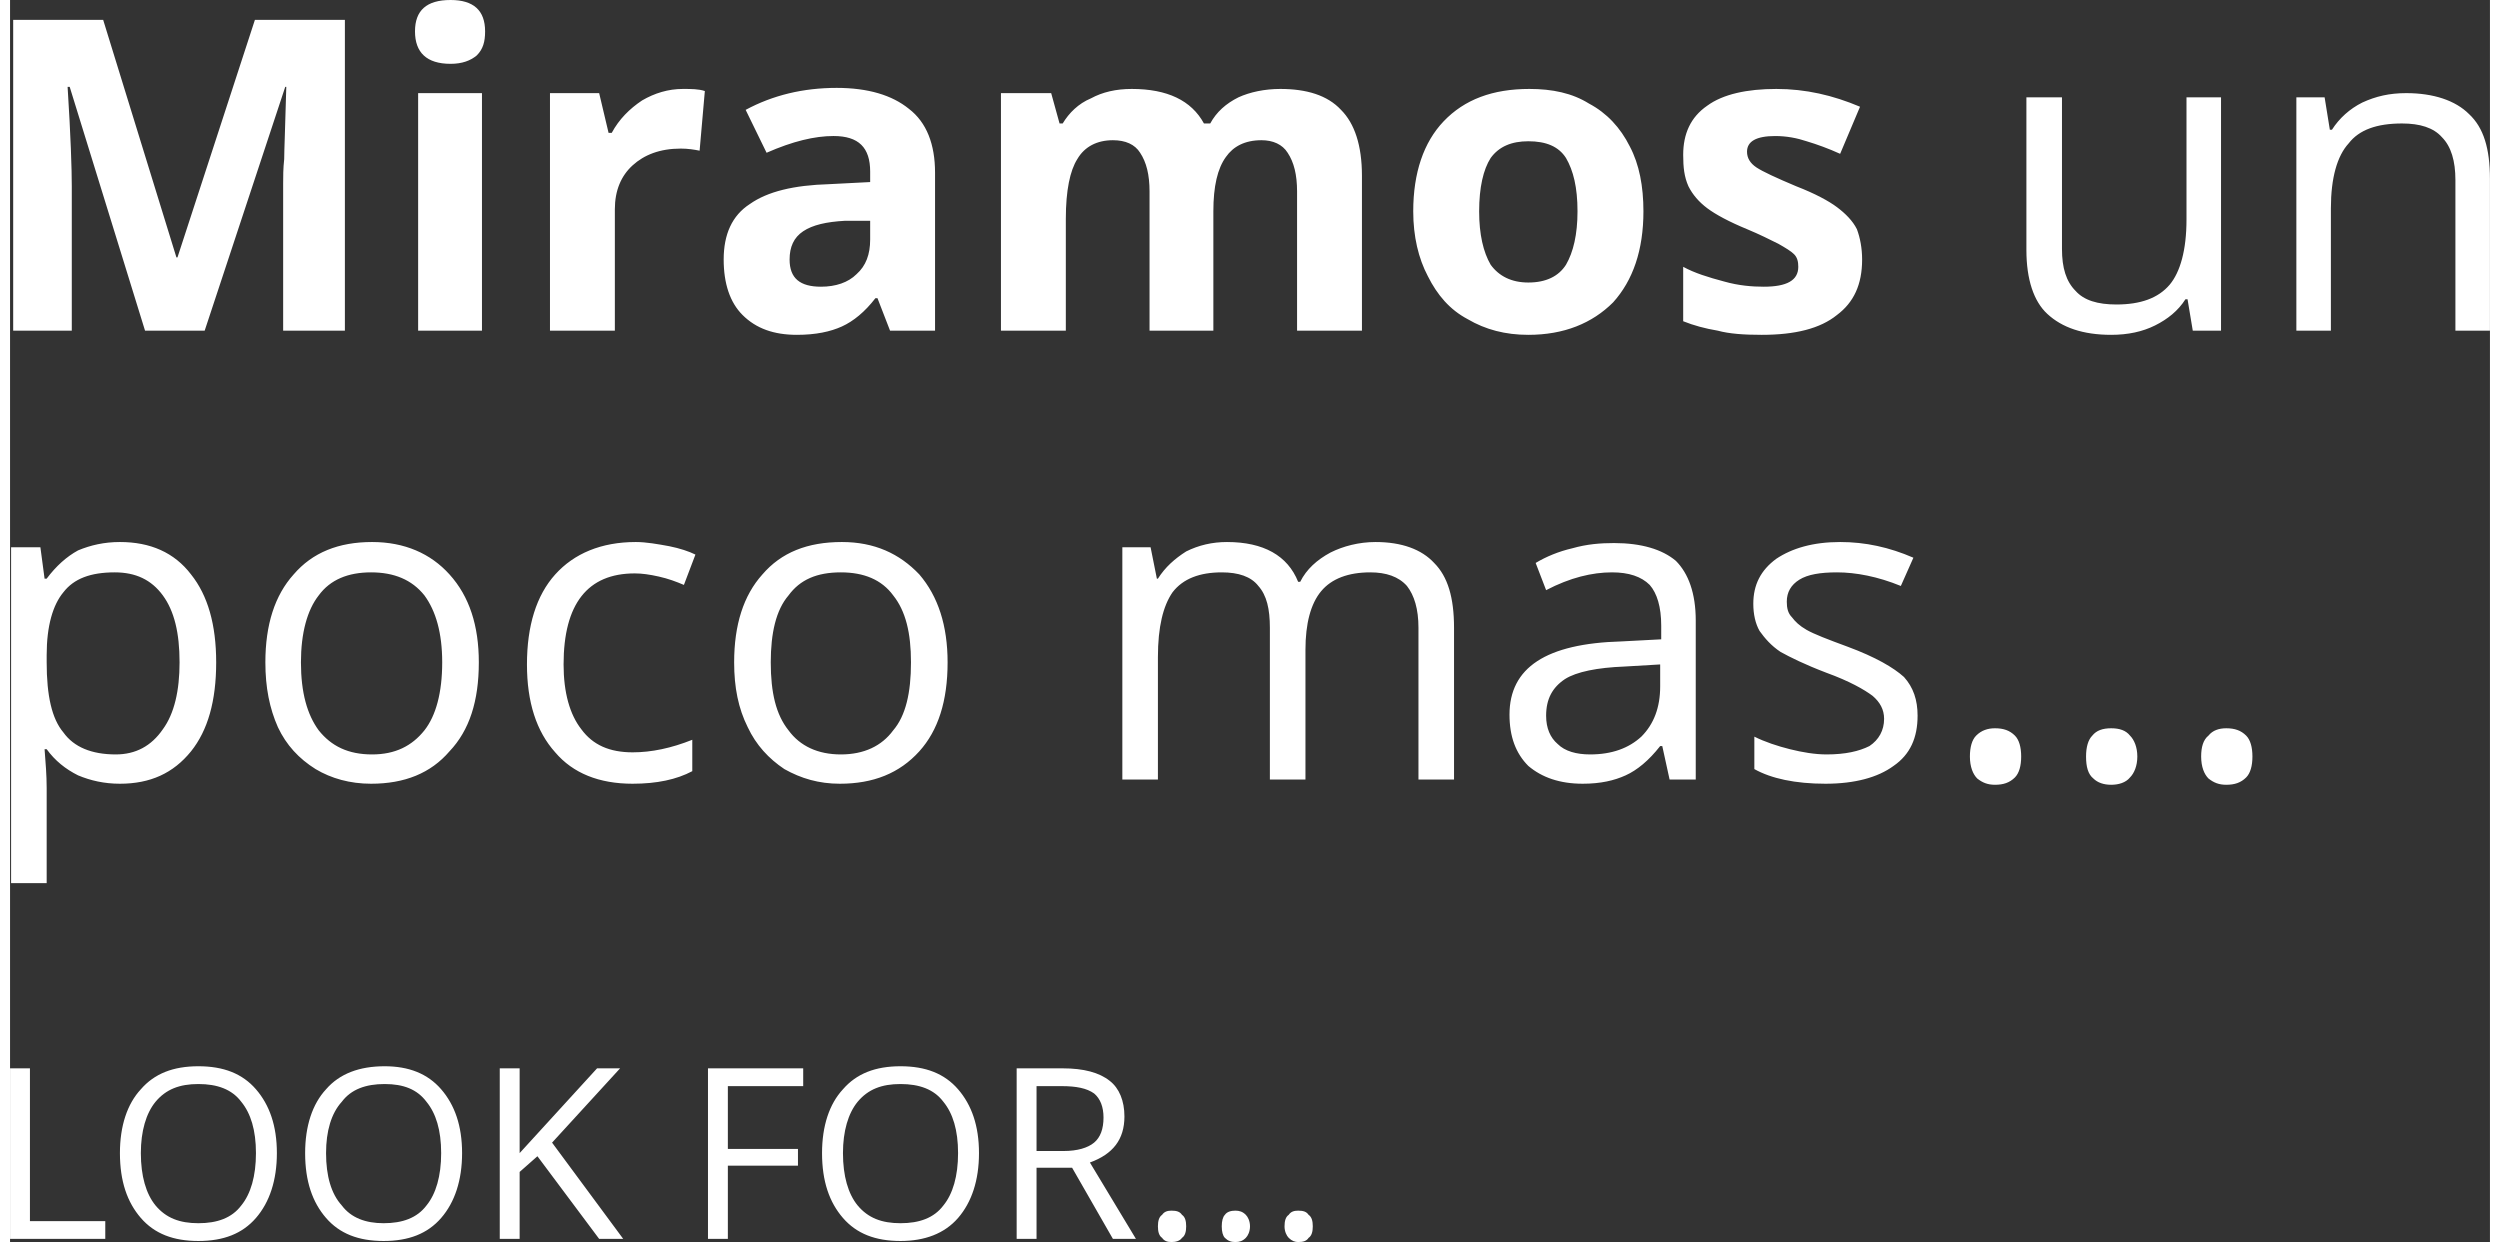
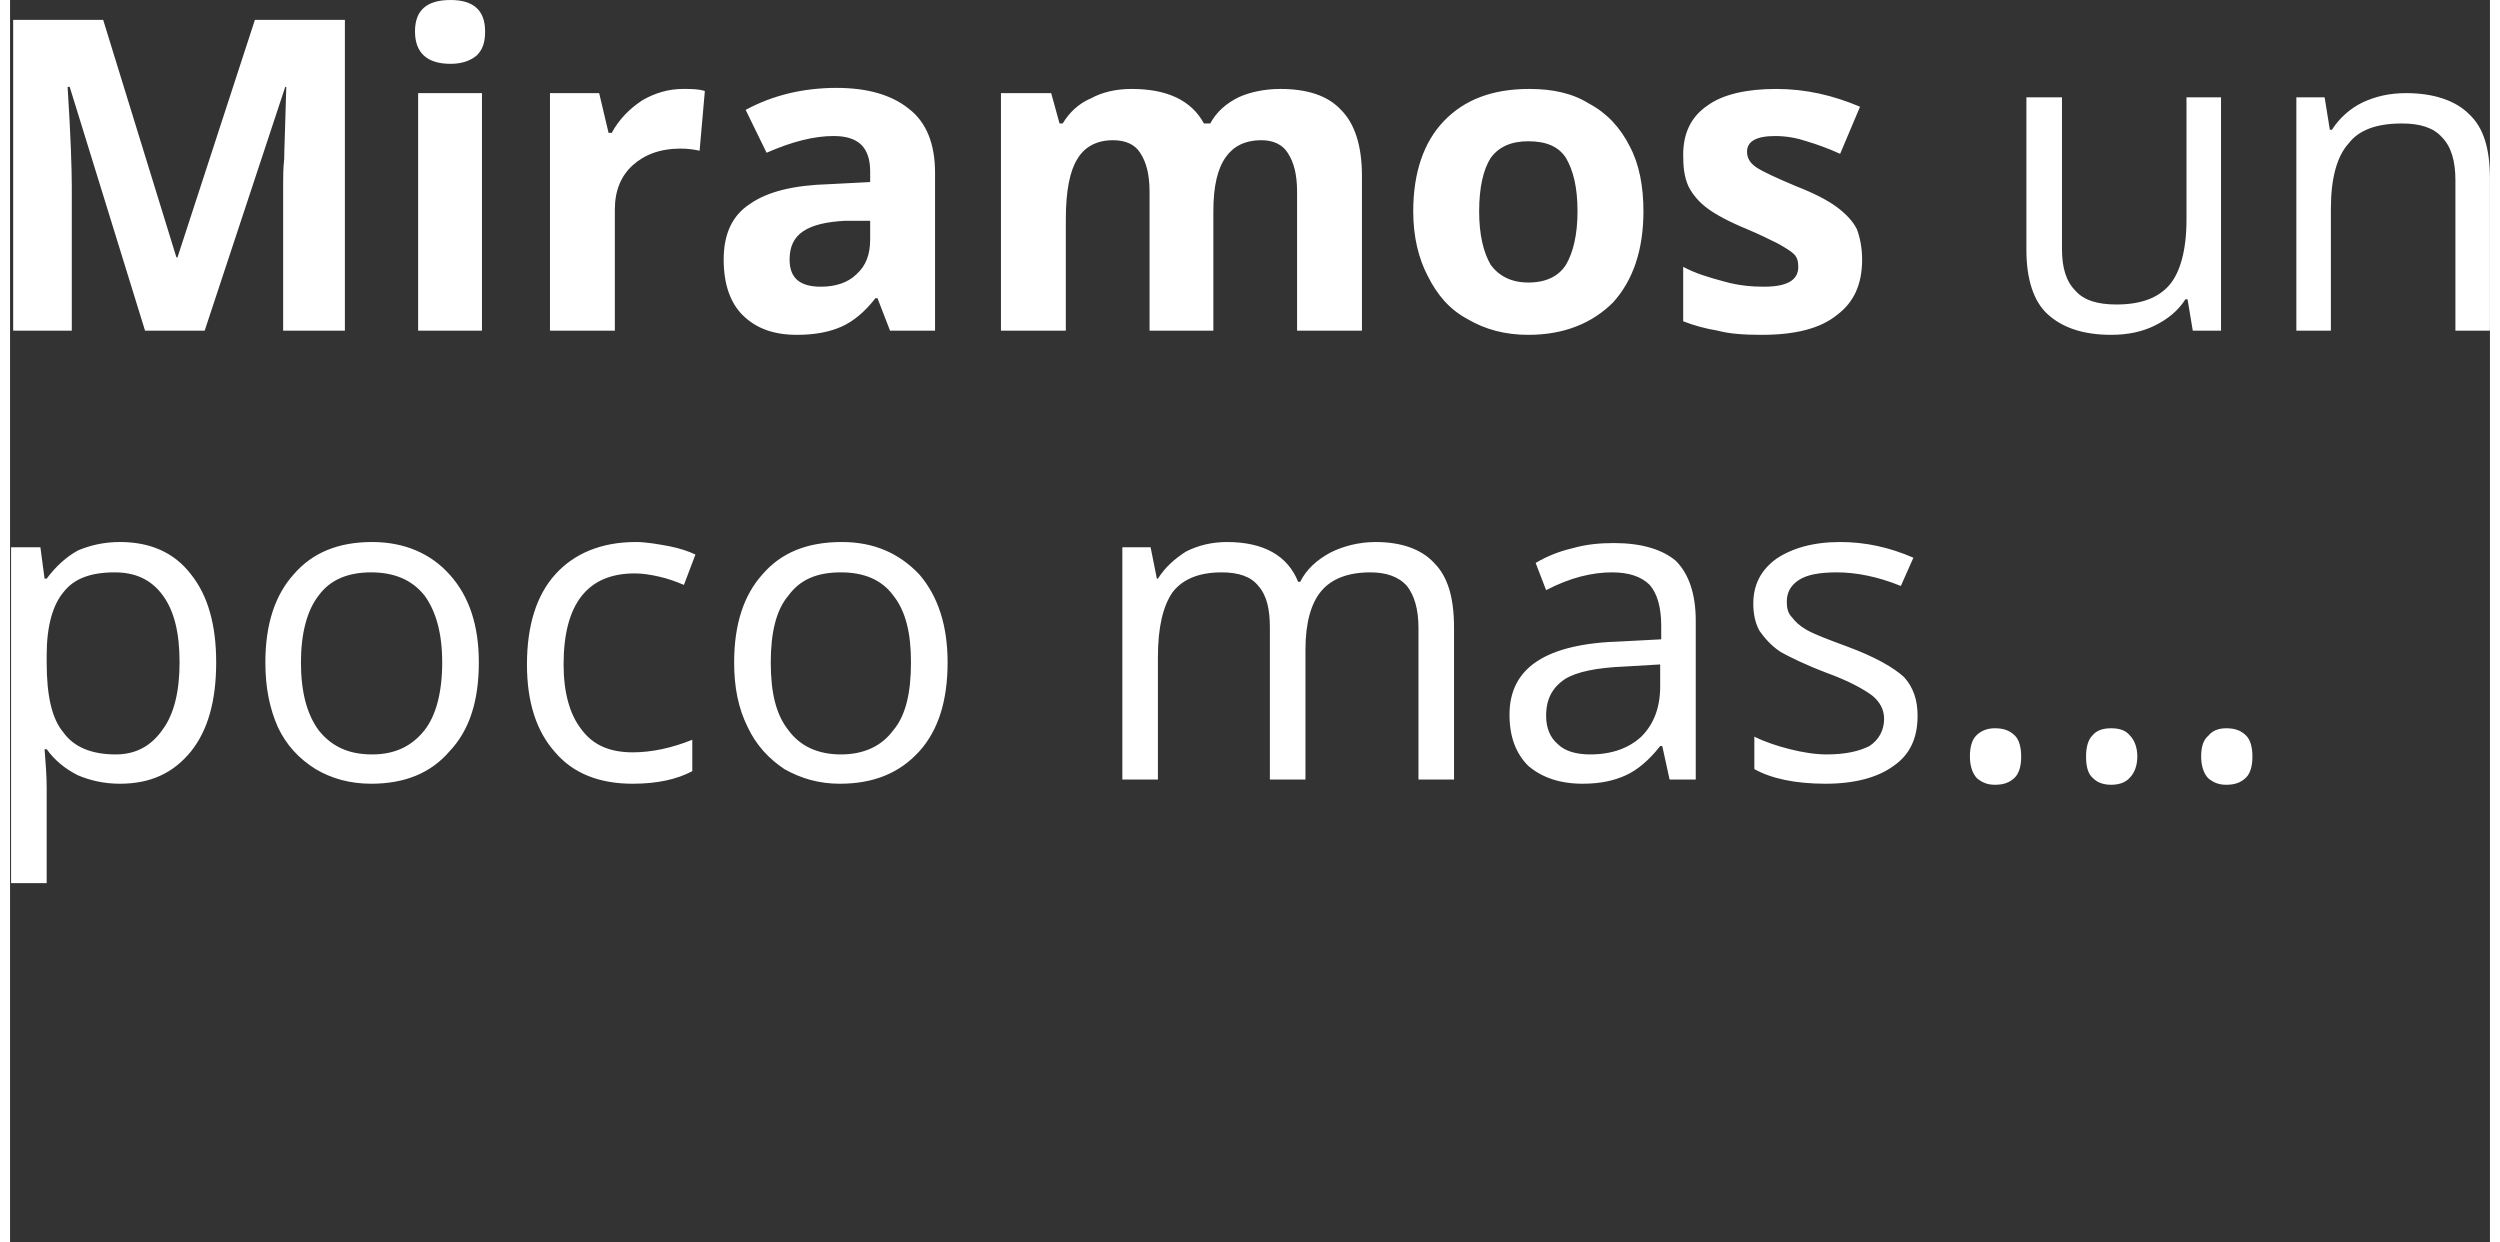
<svg xmlns="http://www.w3.org/2000/svg" xml:space="preserve" width="157px" height="78px" version="1.1" style="shape-rendering:geometricPrecision; text-rendering:geometricPrecision; image-rendering:optimizeQuality; fill-rule:evenodd; clip-rule:evenodd" viewBox="0 0 23.7 11.87">
  <rect x="0" y="0" width="23.7" height="11.87" fill="#333333" stroke="none" />
  <defs>
    <style type="text/css">
   
    .fil0 {fill:white;fill-rule:nonzero}
   
  </style>
  </defs>
  <g id="Capa_x0020_1">
-     <path class="fil0" d="M1.29 3.16l-0.72 -2.33 -0.02 0c0.03,0.47 0.04,0.79 0.04,0.95l0 1.38 -0.56 0 0 -2.97 0.86 0 0.7 2.27 0.01 0 0.74 -2.27 0.86 0 0 2.97 -0.59 0 0 -1.41c0,-0.06 0,-0.14 0.01,-0.23 0,-0.08 0.01,-0.31 0.02,-0.69l-0.01 0 -0.77 2.33 -0.57 0zm2.58 -2.86c0,-0.2 0.11,-0.3 0.34,-0.3 0.22,0 0.33,0.1 0.33,0.3 0,0.1 -0.02,0.17 -0.08,0.23 -0.06,0.05 -0.14,0.08 -0.25,0.08 -0.23,0 -0.34,-0.11 -0.34,-0.31zm0.64 2.86l-0.61 0 0 -2.27 0.61 0 0 2.27zm1.92 -2.31c0.08,0 0.15,0 0.21,0.02l-0.05 0.57c-0.05,-0.01 -0.11,-0.02 -0.18,-0.02 -0.2,0 -0.35,0.06 -0.46,0.16 -0.11,0.1 -0.17,0.24 -0.17,0.42l0 1.16 -0.62 0 0 -2.27 0.47 0 0.09 0.38 0.03 0c0.07,-0.13 0.17,-0.23 0.29,-0.31 0.12,-0.07 0.25,-0.11 0.39,-0.11zm1.98 2.31l-0.12 -0.31 -0.02 0c-0.1,0.13 -0.21,0.22 -0.32,0.27 -0.11,0.05 -0.25,0.08 -0.43,0.08 -0.22,0 -0.39,-0.06 -0.52,-0.19 -0.12,-0.12 -0.18,-0.3 -0.18,-0.53 0,-0.24 0.08,-0.42 0.25,-0.53 0.17,-0.12 0.42,-0.18 0.76,-0.19l0.39 -0.02 0 -0.1c0,-0.23 -0.11,-0.34 -0.35,-0.34 -0.18,0 -0.39,0.05 -0.64,0.16l-0.2 -0.41c0.26,-0.14 0.55,-0.21 0.87,-0.21 0.3,0 0.53,0.07 0.69,0.2 0.17,0.13 0.25,0.34 0.25,0.61l0 1.51 -0.43 0zm-0.19 -1.05l-0.24 0c-0.18,0.01 -0.31,0.04 -0.4,0.1 -0.09,0.06 -0.13,0.15 -0.13,0.27 0,0.18 0.1,0.26 0.3,0.26 0.14,0 0.26,-0.04 0.34,-0.12 0.09,-0.08 0.13,-0.19 0.13,-0.33l0 -0.18zm3.28 1.05l-0.61 0 0 -1.33c0,-0.16 -0.03,-0.28 -0.09,-0.37 -0.05,-0.08 -0.14,-0.12 -0.26,-0.12 -0.15,0 -0.27,0.06 -0.34,0.18 -0.07,0.11 -0.11,0.3 -0.11,0.57l0 1.07 -0.62 0 0 -2.27 0.48 0 0.08 0.29 0.03 0c0.06,-0.1 0.15,-0.19 0.27,-0.24 0.11,-0.06 0.24,-0.09 0.39,-0.09 0.34,0 0.57,0.11 0.69,0.33l0.06 0c0.06,-0.11 0.15,-0.19 0.27,-0.25 0.11,-0.05 0.25,-0.08 0.4,-0.08 0.25,0 0.45,0.06 0.58,0.2 0.13,0.13 0.2,0.34 0.2,0.63l0 1.48 -0.62 0 0 -1.33c0,-0.16 -0.03,-0.28 -0.09,-0.37 -0.05,-0.08 -0.14,-0.12 -0.25,-0.12 -0.16,0 -0.27,0.06 -0.34,0.16 -0.08,0.11 -0.12,0.28 -0.12,0.52l0 1.14zm2.54 -1.14c0,0.22 0.04,0.39 0.11,0.51 0.08,0.11 0.2,0.17 0.36,0.17 0.17,0 0.29,-0.06 0.36,-0.17 0.07,-0.12 0.11,-0.29 0.11,-0.51 0,-0.23 -0.04,-0.39 -0.11,-0.51 -0.07,-0.11 -0.19,-0.16 -0.36,-0.16 -0.16,0 -0.28,0.05 -0.36,0.16 -0.07,0.11 -0.11,0.28 -0.11,0.51zm1.57 0c0,0.37 -0.1,0.66 -0.29,0.87 -0.2,0.2 -0.47,0.31 -0.81,0.31 -0.22,0 -0.41,-0.05 -0.58,-0.15 -0.17,-0.09 -0.29,-0.23 -0.38,-0.41 -0.09,-0.17 -0.14,-0.38 -0.14,-0.62 0,-0.37 0.1,-0.66 0.29,-0.86 0.2,-0.21 0.47,-0.31 0.82,-0.31 0.22,0 0.41,0.04 0.57,0.14 0.17,0.09 0.3,0.23 0.39,0.41 0.09,0.17 0.13,0.38 0.13,0.62zm2.09 0.46c0,0.24 -0.08,0.41 -0.24,0.53 -0.16,0.13 -0.4,0.19 -0.72,0.19 -0.17,0 -0.31,-0.01 -0.42,-0.04 -0.12,-0.02 -0.23,-0.05 -0.33,-0.09l0 -0.52c0.11,0.06 0.24,0.1 0.39,0.14 0.14,0.04 0.27,0.05 0.38,0.05 0.22,0 0.33,-0.06 0.33,-0.19 0,-0.05 -0.01,-0.09 -0.04,-0.12 -0.03,-0.03 -0.08,-0.06 -0.15,-0.1 -0.08,-0.04 -0.18,-0.09 -0.3,-0.14 -0.17,-0.07 -0.3,-0.14 -0.38,-0.2 -0.08,-0.06 -0.14,-0.13 -0.18,-0.21 -0.04,-0.09 -0.05,-0.18 -0.05,-0.3 0,-0.2 0.07,-0.36 0.23,-0.47 0.15,-0.11 0.38,-0.16 0.66,-0.16 0.28,0 0.54,0.06 0.8,0.17l-0.19 0.45c-0.11,-0.05 -0.22,-0.09 -0.32,-0.12 -0.09,-0.03 -0.19,-0.05 -0.3,-0.05 -0.18,0 -0.27,0.05 -0.27,0.15 0,0.06 0.03,0.11 0.09,0.15 0.06,0.04 0.19,0.1 0.38,0.18 0.18,0.07 0.31,0.14 0.39,0.2 0.08,0.06 0.15,0.13 0.19,0.21 0.03,0.08 0.05,0.18 0.05,0.29zm1.91 -1.55l0 1.45c0,0.18 0.04,0.31 0.13,0.4 0.08,0.09 0.21,0.13 0.39,0.13 0.23,0 0.4,-0.06 0.51,-0.19 0.1,-0.12 0.16,-0.33 0.16,-0.62l0 -1.17 0.33 0 0 2.23 -0.27 0 -0.05 -0.3 -0.02 0c-0.07,0.11 -0.17,0.19 -0.29,0.25 -0.12,0.06 -0.26,0.09 -0.42,0.09 -0.27,0 -0.47,-0.07 -0.61,-0.2 -0.13,-0.12 -0.2,-0.33 -0.2,-0.61l0 -1.46 0.34 0zm3.76 2.23l0 -1.44c0,-0.18 -0.04,-0.32 -0.13,-0.41 -0.08,-0.09 -0.21,-0.13 -0.38,-0.13 -0.24,0 -0.41,0.06 -0.51,0.19 -0.11,0.12 -0.17,0.33 -0.17,0.62l0 1.17 -0.33 0 0 -2.23 0.27 0 0.05 0.31 0.02 0c0.07,-0.11 0.17,-0.2 0.29,-0.26 0.13,-0.06 0.26,-0.09 0.42,-0.09 0.26,0 0.47,0.07 0.6,0.2 0.14,0.13 0.2,0.33 0.2,0.62l0 1.45 -0.33 0zm-22.32 4.33c-0.15,0 -0.28,-0.03 -0.4,-0.08 -0.12,-0.06 -0.22,-0.14 -0.3,-0.25l-0.02 0c0.01,0.13 0.02,0.25 0.02,0.37l0 0.91 -0.34 0 0 -3.21 0.28 0 0.04 0.3 0.02 0c0.09,-0.12 0.19,-0.21 0.3,-0.27 0.12,-0.05 0.25,-0.08 0.4,-0.08 0.29,0 0.52,0.1 0.68,0.31 0.16,0.2 0.24,0.48 0.24,0.84 0,0.37 -0.08,0.65 -0.24,0.85 -0.17,0.21 -0.39,0.31 -0.68,0.31zm-0.05 -2.02c-0.23,0 -0.39,0.06 -0.49,0.19 -0.1,0.12 -0.16,0.32 -0.16,0.6l0 0.07c0,0.32 0.05,0.54 0.16,0.67 0.1,0.14 0.27,0.21 0.5,0.21 0.19,0 0.34,-0.08 0.45,-0.24 0.11,-0.15 0.16,-0.37 0.16,-0.64 0,-0.28 -0.05,-0.49 -0.16,-0.64 -0.11,-0.15 -0.26,-0.22 -0.46,-0.22zm3.48 0.86c0,0.37 -0.09,0.65 -0.28,0.85 -0.18,0.21 -0.43,0.31 -0.75,0.31 -0.2,0 -0.38,-0.05 -0.53,-0.14 -0.16,-0.1 -0.28,-0.23 -0.36,-0.4 -0.08,-0.18 -0.12,-0.38 -0.12,-0.62 0,-0.36 0.09,-0.64 0.27,-0.84 0.18,-0.21 0.43,-0.31 0.75,-0.31 0.31,0 0.56,0.11 0.74,0.31 0.19,0.21 0.28,0.49 0.28,0.84zm-1.7 0c0,0.29 0.06,0.5 0.17,0.65 0.12,0.15 0.28,0.23 0.51,0.23 0.22,0 0.38,-0.08 0.5,-0.23 0.11,-0.14 0.17,-0.36 0.17,-0.65 0,-0.28 -0.06,-0.49 -0.17,-0.64 -0.12,-0.15 -0.29,-0.22 -0.51,-0.22 -0.22,0 -0.39,0.07 -0.5,0.22 -0.11,0.14 -0.17,0.36 -0.17,0.64zm3.17 1.16c-0.32,0 -0.57,-0.1 -0.74,-0.3 -0.18,-0.2 -0.27,-0.48 -0.27,-0.84 0,-0.37 0.09,-0.66 0.27,-0.86 0.18,-0.2 0.44,-0.31 0.77,-0.31 0.1,0 0.21,0.02 0.32,0.04 0.1,0.02 0.19,0.05 0.25,0.08l-0.11 0.29c-0.07,-0.03 -0.15,-0.06 -0.24,-0.08 -0.09,-0.02 -0.16,-0.03 -0.23,-0.03 -0.45,0 -0.68,0.29 -0.68,0.87 0,0.27 0.06,0.48 0.17,0.62 0.11,0.15 0.27,0.22 0.49,0.22 0.18,0 0.37,-0.04 0.57,-0.12l0 0.3c-0.15,0.08 -0.34,0.12 -0.57,0.12zm3.01 -1.16c0,0.37 -0.09,0.65 -0.27,0.85 -0.19,0.21 -0.44,0.31 -0.76,0.31 -0.2,0 -0.37,-0.05 -0.53,-0.14 -0.15,-0.1 -0.27,-0.23 -0.35,-0.4 -0.09,-0.18 -0.13,-0.38 -0.13,-0.62 0,-0.36 0.09,-0.64 0.27,-0.84 0.18,-0.21 0.43,-0.31 0.76,-0.31 0.31,0 0.55,0.11 0.74,0.31 0.18,0.21 0.27,0.49 0.27,0.84zm-1.69 0c0,0.29 0.05,0.5 0.17,0.65 0.11,0.15 0.28,0.23 0.5,0.23 0.22,0 0.39,-0.08 0.5,-0.23 0.12,-0.14 0.17,-0.36 0.17,-0.65 0,-0.28 -0.05,-0.49 -0.17,-0.64 -0.11,-0.15 -0.28,-0.22 -0.5,-0.22 -0.23,0 -0.39,0.07 -0.5,0.22 -0.12,0.14 -0.17,0.36 -0.17,0.64zm6.19 1.12l0 -1.45c0,-0.18 -0.04,-0.31 -0.11,-0.4 -0.08,-0.09 -0.2,-0.13 -0.35,-0.13 -0.21,0 -0.37,0.06 -0.47,0.18 -0.1,0.12 -0.15,0.31 -0.15,0.56l0 1.24 -0.34 0 0 -1.45c0,-0.18 -0.03,-0.31 -0.11,-0.4 -0.07,-0.09 -0.19,-0.13 -0.35,-0.13 -0.21,0 -0.37,0.06 -0.47,0.19 -0.09,0.13 -0.14,0.33 -0.14,0.62l0 1.17 -0.34 0 0 -2.22 0.27 0 0.06 0.3 0.01 0c0.07,-0.11 0.16,-0.19 0.27,-0.26 0.12,-0.06 0.25,-0.09 0.39,-0.09 0.35,0 0.58,0.13 0.68,0.38l0.02 0c0.06,-0.12 0.16,-0.21 0.29,-0.28 0.12,-0.06 0.27,-0.1 0.43,-0.1 0.25,0 0.44,0.07 0.56,0.2 0.13,0.13 0.19,0.33 0.19,0.62l0 1.45 -0.34 0zm2.4 0l-0.07 -0.32 -0.02 0c-0.11,0.14 -0.22,0.23 -0.33,0.28 -0.11,0.05 -0.24,0.08 -0.41,0.08 -0.22,0 -0.39,-0.06 -0.52,-0.17 -0.12,-0.12 -0.18,-0.28 -0.18,-0.49 0,-0.45 0.35,-0.68 1.07,-0.7l0.38 -0.02 0 -0.13c0,-0.18 -0.04,-0.31 -0.11,-0.39 -0.08,-0.08 -0.2,-0.12 -0.36,-0.12 -0.19,0 -0.4,0.05 -0.63,0.17l-0.1 -0.26c0.1,-0.06 0.22,-0.11 0.35,-0.14 0.14,-0.04 0.27,-0.05 0.4,-0.05 0.26,0 0.46,0.06 0.59,0.17 0.12,0.12 0.19,0.31 0.19,0.57l0 1.52 -0.25 0zm-0.76 -0.24c0.21,0 0.37,-0.06 0.49,-0.17 0.12,-0.12 0.18,-0.28 0.18,-0.48l0 -0.21 -0.34 0.02c-0.26,0.01 -0.46,0.05 -0.57,0.12 -0.12,0.08 -0.18,0.19 -0.18,0.35 0,0.12 0.04,0.21 0.11,0.27 0.07,0.07 0.18,0.1 0.31,0.1zm3.13 -0.37c0,0.21 -0.07,0.37 -0.23,0.48 -0.15,0.11 -0.37,0.17 -0.65,0.17 -0.29,0 -0.52,-0.05 -0.68,-0.14l0 -0.31c0.1,0.05 0.22,0.09 0.34,0.12 0.12,0.03 0.24,0.05 0.35,0.05 0.18,0 0.31,-0.03 0.41,-0.08 0.09,-0.06 0.14,-0.15 0.14,-0.26 0,-0.09 -0.04,-0.16 -0.11,-0.22 -0.08,-0.06 -0.22,-0.14 -0.44,-0.22 -0.21,-0.08 -0.35,-0.15 -0.44,-0.2 -0.09,-0.06 -0.15,-0.13 -0.2,-0.2 -0.04,-0.07 -0.06,-0.16 -0.06,-0.26 0,-0.18 0.07,-0.32 0.22,-0.43 0.15,-0.1 0.35,-0.16 0.61,-0.16 0.24,0 0.47,0.05 0.7,0.15l-0.12 0.27c-0.22,-0.09 -0.43,-0.13 -0.61,-0.13 -0.16,0 -0.28,0.02 -0.36,0.07 -0.08,0.05 -0.12,0.12 -0.12,0.21 0,0.06 0.01,0.11 0.05,0.15 0.03,0.04 0.07,0.08 0.14,0.12 0.07,0.04 0.2,0.09 0.39,0.16 0.27,0.1 0.44,0.2 0.54,0.29 0.09,0.1 0.13,0.22 0.13,0.37zm0.5 0.39c0,-0.09 0.02,-0.16 0.06,-0.2 0.05,-0.05 0.11,-0.07 0.18,-0.07 0.08,0 0.14,0.02 0.19,0.07 0.04,0.04 0.06,0.11 0.06,0.2 0,0.09 -0.02,0.16 -0.06,0.2 -0.05,0.05 -0.11,0.07 -0.19,0.07 -0.07,0 -0.12,-0.02 -0.17,-0.06 -0.04,-0.04 -0.07,-0.11 -0.07,-0.21zm1.11 0c0,-0.09 0.02,-0.16 0.06,-0.2 0.04,-0.05 0.1,-0.07 0.18,-0.07 0.08,0 0.14,0.02 0.18,0.07 0.04,0.04 0.07,0.11 0.07,0.2 0,0.09 -0.03,0.16 -0.07,0.2 -0.04,0.05 -0.11,0.07 -0.18,0.07 -0.07,0 -0.13,-0.02 -0.17,-0.06 -0.05,-0.04 -0.07,-0.11 -0.07,-0.21zm1.1 0c0,-0.09 0.02,-0.16 0.07,-0.2 0.04,-0.05 0.1,-0.07 0.17,-0.07 0.08,0 0.14,0.02 0.19,0.07 0.04,0.04 0.06,0.11 0.06,0.2 0,0.09 -0.02,0.16 -0.06,0.2 -0.05,0.05 -0.11,0.07 -0.19,0.07 -0.07,0 -0.12,-0.02 -0.17,-0.06 -0.04,-0.04 -0.07,-0.11 -0.07,-0.21z" />
-     <path class="fil0" d="M0 11.84l0 -1.63 0.19 0 0 1.46 0.72 0 0 0.17 -0.91 0zm2.55 -0.82c0,0.26 -0.07,0.47 -0.2,0.62 -0.13,0.15 -0.31,0.22 -0.55,0.22 -0.24,0 -0.42,-0.07 -0.55,-0.22 -0.13,-0.15 -0.2,-0.35 -0.2,-0.62 0,-0.26 0.07,-0.47 0.2,-0.61 0.13,-0.15 0.31,-0.22 0.55,-0.22 0.24,0 0.42,0.07 0.55,0.22 0.13,0.15 0.2,0.35 0.2,0.61zm-1.3 0c0,0.22 0.05,0.39 0.14,0.5 0.1,0.12 0.23,0.17 0.41,0.17 0.18,0 0.32,-0.05 0.41,-0.17 0.09,-0.11 0.14,-0.28 0.14,-0.5 0,-0.22 -0.05,-0.38 -0.14,-0.49 -0.09,-0.12 -0.23,-0.17 -0.41,-0.17 -0.18,0 -0.31,0.05 -0.41,0.17 -0.09,0.11 -0.14,0.28 -0.14,0.49zm3.07 0c0,0.26 -0.07,0.47 -0.2,0.62 -0.13,0.15 -0.31,0.22 -0.55,0.22 -0.24,0 -0.42,-0.07 -0.55,-0.22 -0.13,-0.15 -0.2,-0.35 -0.2,-0.62 0,-0.26 0.07,-0.47 0.2,-0.61 0.13,-0.15 0.32,-0.22 0.56,-0.22 0.23,0 0.41,0.07 0.54,0.22 0.13,0.15 0.2,0.35 0.2,0.61zm-1.3 0c0,0.22 0.05,0.39 0.15,0.5 0.09,0.12 0.23,0.17 0.4,0.17 0.18,0 0.32,-0.05 0.41,-0.17 0.09,-0.11 0.14,-0.28 0.14,-0.5 0,-0.22 -0.05,-0.38 -0.14,-0.49 -0.09,-0.12 -0.22,-0.17 -0.4,-0.17 -0.18,0 -0.32,0.05 -0.41,0.17 -0.1,0.11 -0.15,0.28 -0.15,0.49zm2.84 0.82l-0.23 0 -0.59 -0.79 -0.17 0.15 0 0.64 -0.19 0 0 -1.63 0.19 0 0 0.81 0.74 -0.81 0.22 0 -0.65 0.71 0.68 0.92zm1 0l-0.19 0 0 -1.63 0.91 0 0 0.17 -0.72 0 0 0.6 0.67 0 0 0.16 -0.67 0 0 0.7zm2.4 -0.82c0,0.26 -0.07,0.47 -0.2,0.62 -0.13,0.15 -0.32,0.22 -0.55,0.22 -0.24,0 -0.42,-0.07 -0.55,-0.22 -0.13,-0.15 -0.2,-0.35 -0.2,-0.62 0,-0.26 0.07,-0.47 0.2,-0.61 0.13,-0.15 0.31,-0.22 0.55,-0.22 0.24,0 0.42,0.07 0.55,0.22 0.13,0.15 0.2,0.35 0.2,0.61zm-1.3 0c0,0.22 0.05,0.39 0.14,0.5 0.1,0.12 0.23,0.17 0.41,0.17 0.18,0 0.32,-0.05 0.41,-0.17 0.09,-0.11 0.14,-0.28 0.14,-0.5 0,-0.22 -0.05,-0.38 -0.14,-0.49 -0.09,-0.12 -0.23,-0.17 -0.41,-0.17 -0.18,0 -0.31,0.05 -0.41,0.17 -0.09,0.11 -0.14,0.28 -0.14,0.49zm1.85 0.14l0 0.68 -0.19 0 0 -1.63 0.44 0c0.2,0 0.35,0.04 0.45,0.12 0.09,0.07 0.14,0.19 0.14,0.34 0,0.22 -0.11,0.36 -0.33,0.44l0.44 0.73 -0.22 0 -0.39 -0.68 -0.34 0zm0 -0.16l0.26 0c0.13,0 0.23,-0.03 0.29,-0.08 0.06,-0.05 0.09,-0.13 0.09,-0.24 0,-0.1 -0.03,-0.18 -0.09,-0.23 -0.07,-0.05 -0.17,-0.07 -0.31,-0.07l-0.24 0 0 0.62zm1.16 0.72c0,-0.05 0.01,-0.09 0.04,-0.11 0.02,-0.03 0.05,-0.04 0.09,-0.04 0.05,0 0.08,0.01 0.1,0.04 0.03,0.02 0.04,0.06 0.04,0.11 0,0.05 -0.01,0.09 -0.04,0.11 -0.02,0.03 -0.06,0.04 -0.1,0.04 -0.04,0 -0.07,-0.01 -0.09,-0.04 -0.03,-0.02 -0.04,-0.06 -0.04,-0.11zm0.61 0c0,-0.05 0.01,-0.09 0.03,-0.11 0.02,-0.03 0.06,-0.04 0.1,-0.04 0.04,0 0.07,0.01 0.1,0.04 0.02,0.02 0.04,0.06 0.04,0.11 0,0.05 -0.02,0.09 -0.04,0.11 -0.03,0.03 -0.06,0.04 -0.1,0.04 -0.04,0 -0.07,-0.01 -0.1,-0.04 -0.02,-0.02 -0.03,-0.06 -0.03,-0.11zm0.6 0c0,-0.05 0.01,-0.09 0.04,-0.11 0.02,-0.03 0.05,-0.04 0.09,-0.04 0.05,0 0.08,0.01 0.1,0.04 0.03,0.02 0.04,0.06 0.04,0.11 0,0.05 -0.01,0.09 -0.04,0.11 -0.02,0.03 -0.05,0.04 -0.1,0.04 -0.03,0 -0.06,-0.01 -0.09,-0.04 -0.02,-0.02 -0.04,-0.06 -0.04,-0.11z" />
+     <path class="fil0" d="M1.29 3.16l-0.72 -2.33 -0.02 0c0.03,0.47 0.04,0.79 0.04,0.95l0 1.38 -0.56 0 0 -2.97 0.86 0 0.7 2.27 0.01 0 0.74 -2.27 0.86 0 0 2.97 -0.59 0 0 -1.41c0,-0.06 0,-0.14 0.01,-0.23 0,-0.08 0.01,-0.31 0.02,-0.69l-0.01 0 -0.77 2.33 -0.57 0zm2.58 -2.86c0,-0.2 0.11,-0.3 0.34,-0.3 0.22,0 0.33,0.1 0.33,0.3 0,0.1 -0.02,0.17 -0.08,0.23 -0.06,0.05 -0.14,0.08 -0.25,0.08 -0.23,0 -0.34,-0.11 -0.34,-0.31m0.64 2.86l-0.61 0 0 -2.27 0.61 0 0 2.27zm1.92 -2.31c0.08,0 0.15,0 0.21,0.02l-0.05 0.57c-0.05,-0.01 -0.11,-0.02 -0.18,-0.02 -0.2,0 -0.35,0.06 -0.46,0.16 -0.11,0.1 -0.17,0.24 -0.17,0.42l0 1.16 -0.62 0 0 -2.27 0.47 0 0.09 0.38 0.03 0c0.07,-0.13 0.17,-0.23 0.29,-0.31 0.12,-0.07 0.25,-0.11 0.39,-0.11zm1.98 2.31l-0.12 -0.31 -0.02 0c-0.1,0.13 -0.21,0.22 -0.32,0.27 -0.11,0.05 -0.25,0.08 -0.43,0.08 -0.22,0 -0.39,-0.06 -0.52,-0.19 -0.12,-0.12 -0.18,-0.3 -0.18,-0.53 0,-0.24 0.08,-0.42 0.25,-0.53 0.17,-0.12 0.42,-0.18 0.76,-0.19l0.39 -0.02 0 -0.1c0,-0.23 -0.11,-0.34 -0.35,-0.34 -0.18,0 -0.39,0.05 -0.64,0.16l-0.2 -0.41c0.26,-0.14 0.55,-0.21 0.87,-0.21 0.3,0 0.53,0.07 0.69,0.2 0.17,0.13 0.25,0.34 0.25,0.61l0 1.51 -0.43 0zm-0.19 -1.05l-0.24 0c-0.18,0.01 -0.31,0.04 -0.4,0.1 -0.09,0.06 -0.13,0.15 -0.13,0.27 0,0.18 0.1,0.26 0.3,0.26 0.14,0 0.26,-0.04 0.34,-0.12 0.09,-0.08 0.13,-0.19 0.13,-0.33l0 -0.18zm3.28 1.05l-0.61 0 0 -1.33c0,-0.16 -0.03,-0.28 -0.09,-0.37 -0.05,-0.08 -0.14,-0.12 -0.26,-0.12 -0.15,0 -0.27,0.06 -0.34,0.18 -0.07,0.11 -0.11,0.3 -0.11,0.57l0 1.07 -0.62 0 0 -2.27 0.48 0 0.08 0.29 0.03 0c0.06,-0.1 0.15,-0.19 0.27,-0.24 0.11,-0.06 0.24,-0.09 0.39,-0.09 0.34,0 0.57,0.11 0.69,0.33l0.06 0c0.06,-0.11 0.15,-0.19 0.27,-0.25 0.11,-0.05 0.25,-0.08 0.4,-0.08 0.25,0 0.45,0.06 0.58,0.2 0.13,0.13 0.2,0.34 0.2,0.63l0 1.48 -0.62 0 0 -1.33c0,-0.16 -0.03,-0.28 -0.09,-0.37 -0.05,-0.08 -0.14,-0.12 -0.25,-0.12 -0.16,0 -0.27,0.06 -0.34,0.16 -0.08,0.11 -0.12,0.28 -0.12,0.52l0 1.14zm2.54 -1.14c0,0.22 0.04,0.39 0.11,0.51 0.08,0.11 0.2,0.17 0.36,0.17 0.17,0 0.29,-0.06 0.36,-0.17 0.07,-0.12 0.11,-0.29 0.11,-0.51 0,-0.23 -0.04,-0.39 -0.11,-0.51 -0.07,-0.11 -0.19,-0.16 -0.36,-0.16 -0.16,0 -0.28,0.05 -0.36,0.16 -0.07,0.11 -0.11,0.28 -0.11,0.51zm1.57 0c0,0.37 -0.1,0.66 -0.29,0.87 -0.2,0.2 -0.47,0.31 -0.81,0.31 -0.22,0 -0.41,-0.05 -0.58,-0.15 -0.17,-0.09 -0.29,-0.23 -0.38,-0.41 -0.09,-0.17 -0.14,-0.38 -0.14,-0.62 0,-0.37 0.1,-0.66 0.29,-0.86 0.2,-0.21 0.47,-0.31 0.82,-0.31 0.22,0 0.41,0.04 0.57,0.14 0.17,0.09 0.3,0.23 0.39,0.41 0.09,0.17 0.13,0.38 0.13,0.62zm2.09 0.46c0,0.24 -0.08,0.41 -0.24,0.53 -0.16,0.13 -0.4,0.19 -0.72,0.19 -0.17,0 -0.31,-0.01 -0.42,-0.04 -0.12,-0.02 -0.23,-0.05 -0.33,-0.09l0 -0.52c0.11,0.06 0.24,0.1 0.39,0.14 0.14,0.04 0.27,0.05 0.38,0.05 0.22,0 0.33,-0.06 0.33,-0.19 0,-0.05 -0.01,-0.09 -0.04,-0.12 -0.03,-0.03 -0.08,-0.06 -0.15,-0.1 -0.08,-0.04 -0.18,-0.09 -0.3,-0.14 -0.17,-0.07 -0.3,-0.14 -0.38,-0.2 -0.08,-0.06 -0.14,-0.13 -0.18,-0.21 -0.04,-0.09 -0.05,-0.18 -0.05,-0.3 0,-0.2 0.07,-0.36 0.23,-0.47 0.15,-0.11 0.38,-0.16 0.66,-0.16 0.28,0 0.54,0.06 0.8,0.17l-0.19 0.45c-0.11,-0.05 -0.22,-0.09 -0.32,-0.12 -0.09,-0.03 -0.19,-0.05 -0.3,-0.05 -0.18,0 -0.27,0.05 -0.27,0.15 0,0.06 0.03,0.11 0.09,0.15 0.06,0.04 0.19,0.1 0.38,0.18 0.18,0.07 0.31,0.14 0.39,0.2 0.08,0.06 0.15,0.13 0.19,0.21 0.03,0.08 0.05,0.18 0.05,0.29zm1.91 -1.55l0 1.45c0,0.18 0.04,0.31 0.13,0.4 0.08,0.09 0.21,0.13 0.39,0.13 0.23,0 0.4,-0.06 0.51,-0.19 0.1,-0.12 0.16,-0.33 0.16,-0.62l0 -1.17 0.33 0 0 2.23 -0.27 0 -0.05 -0.3 -0.02 0c-0.07,0.11 -0.17,0.19 -0.29,0.25 -0.12,0.06 -0.26,0.09 -0.42,0.09 -0.27,0 -0.47,-0.07 -0.61,-0.2 -0.13,-0.12 -0.2,-0.33 -0.2,-0.61l0 -1.46 0.34 0zm3.76 2.23l0 -1.44c0,-0.18 -0.04,-0.32 -0.13,-0.41 -0.08,-0.09 -0.21,-0.13 -0.38,-0.13 -0.24,0 -0.41,0.06 -0.51,0.19 -0.11,0.12 -0.17,0.33 -0.17,0.62l0 1.17 -0.33 0 0 -2.23 0.27 0 0.05 0.31 0.02 0c0.07,-0.11 0.17,-0.2 0.29,-0.26 0.13,-0.06 0.26,-0.09 0.42,-0.09 0.26,0 0.47,0.07 0.6,0.2 0.14,0.13 0.2,0.33 0.2,0.62l0 1.45 -0.33 0zm-22.32 4.33c-0.15,0 -0.28,-0.03 -0.4,-0.08 -0.12,-0.06 -0.22,-0.14 -0.3,-0.25l-0.02 0c0.01,0.13 0.02,0.25 0.02,0.37l0 0.91 -0.34 0 0 -3.21 0.28 0 0.04 0.3 0.02 0c0.09,-0.12 0.19,-0.21 0.3,-0.27 0.12,-0.05 0.25,-0.08 0.4,-0.08 0.29,0 0.52,0.1 0.68,0.31 0.16,0.2 0.24,0.48 0.24,0.84 0,0.37 -0.08,0.65 -0.24,0.85 -0.17,0.21 -0.39,0.31 -0.68,0.31zm-0.05 -2.02c-0.23,0 -0.39,0.06 -0.49,0.19 -0.1,0.12 -0.16,0.32 -0.16,0.6l0 0.07c0,0.32 0.05,0.54 0.16,0.67 0.1,0.14 0.27,0.21 0.5,0.21 0.19,0 0.34,-0.08 0.45,-0.24 0.11,-0.15 0.16,-0.37 0.16,-0.64 0,-0.28 -0.05,-0.49 -0.16,-0.64 -0.11,-0.15 -0.26,-0.22 -0.46,-0.22zm3.48 0.86c0,0.37 -0.09,0.65 -0.28,0.85 -0.18,0.21 -0.43,0.31 -0.75,0.31 -0.2,0 -0.38,-0.05 -0.53,-0.14 -0.16,-0.1 -0.28,-0.23 -0.36,-0.4 -0.08,-0.18 -0.12,-0.38 -0.12,-0.62 0,-0.36 0.09,-0.64 0.27,-0.84 0.18,-0.21 0.43,-0.31 0.75,-0.31 0.31,0 0.56,0.11 0.74,0.31 0.19,0.21 0.28,0.49 0.28,0.84zm-1.7 0c0,0.29 0.06,0.5 0.17,0.65 0.12,0.15 0.28,0.23 0.51,0.23 0.22,0 0.38,-0.08 0.5,-0.23 0.11,-0.14 0.17,-0.36 0.17,-0.65 0,-0.28 -0.06,-0.49 -0.17,-0.64 -0.12,-0.15 -0.29,-0.22 -0.51,-0.22 -0.22,0 -0.39,0.07 -0.5,0.22 -0.11,0.14 -0.17,0.36 -0.17,0.64zm3.17 1.16c-0.32,0 -0.57,-0.1 -0.74,-0.3 -0.18,-0.2 -0.27,-0.48 -0.27,-0.84 0,-0.37 0.09,-0.66 0.27,-0.86 0.18,-0.2 0.44,-0.31 0.77,-0.31 0.1,0 0.21,0.02 0.32,0.04 0.1,0.02 0.19,0.05 0.25,0.08l-0.11 0.29c-0.07,-0.03 -0.15,-0.06 -0.24,-0.08 -0.09,-0.02 -0.16,-0.03 -0.23,-0.03 -0.45,0 -0.68,0.29 -0.68,0.87 0,0.27 0.06,0.48 0.17,0.62 0.11,0.15 0.27,0.22 0.49,0.22 0.18,0 0.37,-0.04 0.57,-0.12l0 0.3c-0.15,0.08 -0.34,0.12 -0.57,0.12zm3.01 -1.16c0,0.37 -0.09,0.65 -0.27,0.85 -0.19,0.21 -0.44,0.31 -0.76,0.31 -0.2,0 -0.37,-0.05 -0.53,-0.14 -0.15,-0.1 -0.27,-0.23 -0.35,-0.4 -0.09,-0.18 -0.13,-0.38 -0.13,-0.62 0,-0.36 0.09,-0.64 0.27,-0.84 0.18,-0.21 0.43,-0.31 0.76,-0.31 0.31,0 0.55,0.11 0.74,0.31 0.18,0.21 0.27,0.49 0.27,0.84zm-1.69 0c0,0.29 0.05,0.5 0.17,0.65 0.11,0.15 0.28,0.23 0.5,0.23 0.22,0 0.39,-0.08 0.5,-0.23 0.12,-0.14 0.17,-0.36 0.17,-0.65 0,-0.28 -0.05,-0.49 -0.17,-0.64 -0.11,-0.15 -0.28,-0.22 -0.5,-0.22 -0.23,0 -0.39,0.07 -0.5,0.22 -0.12,0.14 -0.17,0.36 -0.17,0.64zm6.19 1.12l0 -1.45c0,-0.18 -0.04,-0.31 -0.11,-0.4 -0.08,-0.09 -0.2,-0.13 -0.35,-0.13 -0.21,0 -0.37,0.06 -0.47,0.18 -0.1,0.12 -0.15,0.31 -0.15,0.56l0 1.24 -0.34 0 0 -1.45c0,-0.18 -0.03,-0.31 -0.11,-0.4 -0.07,-0.09 -0.19,-0.13 -0.35,-0.13 -0.21,0 -0.37,0.06 -0.47,0.19 -0.09,0.13 -0.14,0.33 -0.14,0.62l0 1.17 -0.34 0 0 -2.22 0.27 0 0.06 0.3 0.01 0c0.07,-0.11 0.16,-0.19 0.27,-0.26 0.12,-0.06 0.25,-0.09 0.39,-0.09 0.35,0 0.58,0.13 0.68,0.38l0.02 0c0.06,-0.12 0.16,-0.21 0.29,-0.28 0.12,-0.06 0.27,-0.1 0.43,-0.1 0.25,0 0.44,0.07 0.56,0.2 0.13,0.13 0.19,0.33 0.19,0.62l0 1.45 -0.34 0zm2.4 0l-0.07 -0.32 -0.02 0c-0.11,0.14 -0.22,0.23 -0.33,0.28 -0.11,0.05 -0.24,0.08 -0.41,0.08 -0.22,0 -0.39,-0.06 -0.52,-0.17 -0.12,-0.12 -0.18,-0.28 -0.18,-0.49 0,-0.45 0.35,-0.68 1.07,-0.7l0.38 -0.02 0 -0.13c0,-0.18 -0.04,-0.31 -0.11,-0.39 -0.08,-0.08 -0.2,-0.12 -0.36,-0.12 -0.19,0 -0.4,0.05 -0.63,0.17l-0.1 -0.26c0.1,-0.06 0.22,-0.11 0.35,-0.14 0.14,-0.04 0.27,-0.05 0.4,-0.05 0.26,0 0.46,0.06 0.59,0.17 0.12,0.12 0.19,0.31 0.19,0.57l0 1.52 -0.25 0zm-0.76 -0.24c0.21,0 0.37,-0.06 0.49,-0.17 0.12,-0.12 0.18,-0.28 0.18,-0.48l0 -0.21 -0.34 0.02c-0.26,0.01 -0.46,0.05 -0.57,0.12 -0.12,0.08 -0.18,0.19 -0.18,0.35 0,0.12 0.04,0.21 0.11,0.27 0.07,0.07 0.18,0.1 0.31,0.1zm3.13 -0.37c0,0.21 -0.07,0.37 -0.23,0.48 -0.15,0.11 -0.37,0.17 -0.65,0.17 -0.29,0 -0.52,-0.05 -0.68,-0.14l0 -0.31c0.1,0.05 0.22,0.09 0.34,0.12 0.12,0.03 0.24,0.05 0.35,0.05 0.18,0 0.31,-0.03 0.41,-0.08 0.09,-0.06 0.14,-0.15 0.14,-0.26 0,-0.09 -0.04,-0.16 -0.11,-0.22 -0.08,-0.06 -0.22,-0.14 -0.44,-0.22 -0.21,-0.08 -0.35,-0.15 -0.44,-0.2 -0.09,-0.06 -0.15,-0.13 -0.2,-0.2 -0.04,-0.07 -0.06,-0.16 -0.06,-0.26 0,-0.18 0.07,-0.32 0.22,-0.43 0.15,-0.1 0.35,-0.16 0.61,-0.16 0.24,0 0.47,0.05 0.7,0.15l-0.12 0.27c-0.22,-0.09 -0.43,-0.13 -0.61,-0.13 -0.16,0 -0.28,0.02 -0.36,0.07 -0.08,0.05 -0.12,0.12 -0.12,0.21 0,0.06 0.01,0.11 0.05,0.15 0.03,0.04 0.07,0.08 0.14,0.12 0.07,0.04 0.2,0.09 0.39,0.16 0.27,0.1 0.44,0.2 0.54,0.29 0.09,0.1 0.13,0.22 0.13,0.37zm0.5 0.39c0,-0.09 0.02,-0.16 0.06,-0.2 0.05,-0.05 0.11,-0.07 0.18,-0.07 0.08,0 0.14,0.02 0.19,0.07 0.04,0.04 0.06,0.11 0.06,0.2 0,0.09 -0.02,0.16 -0.06,0.2 -0.05,0.05 -0.11,0.07 -0.19,0.07 -0.07,0 -0.12,-0.02 -0.17,-0.06 -0.04,-0.04 -0.07,-0.11 -0.07,-0.21zm1.11 0c0,-0.09 0.02,-0.16 0.06,-0.2 0.04,-0.05 0.1,-0.07 0.18,-0.07 0.08,0 0.14,0.02 0.18,0.07 0.04,0.04 0.07,0.11 0.07,0.2 0,0.09 -0.03,0.16 -0.07,0.2 -0.04,0.05 -0.11,0.07 -0.18,0.07 -0.07,0 -0.13,-0.02 -0.17,-0.06 -0.05,-0.04 -0.07,-0.11 -0.07,-0.21zm1.1 0c0,-0.09 0.02,-0.16 0.07,-0.2 0.04,-0.05 0.1,-0.07 0.17,-0.07 0.08,0 0.14,0.02 0.19,0.07 0.04,0.04 0.06,0.11 0.06,0.2 0,0.09 -0.02,0.16 -0.06,0.2 -0.05,0.05 -0.11,0.07 -0.19,0.07 -0.07,0 -0.12,-0.02 -0.17,-0.06 -0.04,-0.04 -0.07,-0.11 -0.07,-0.21z" />
  </g>
</svg>